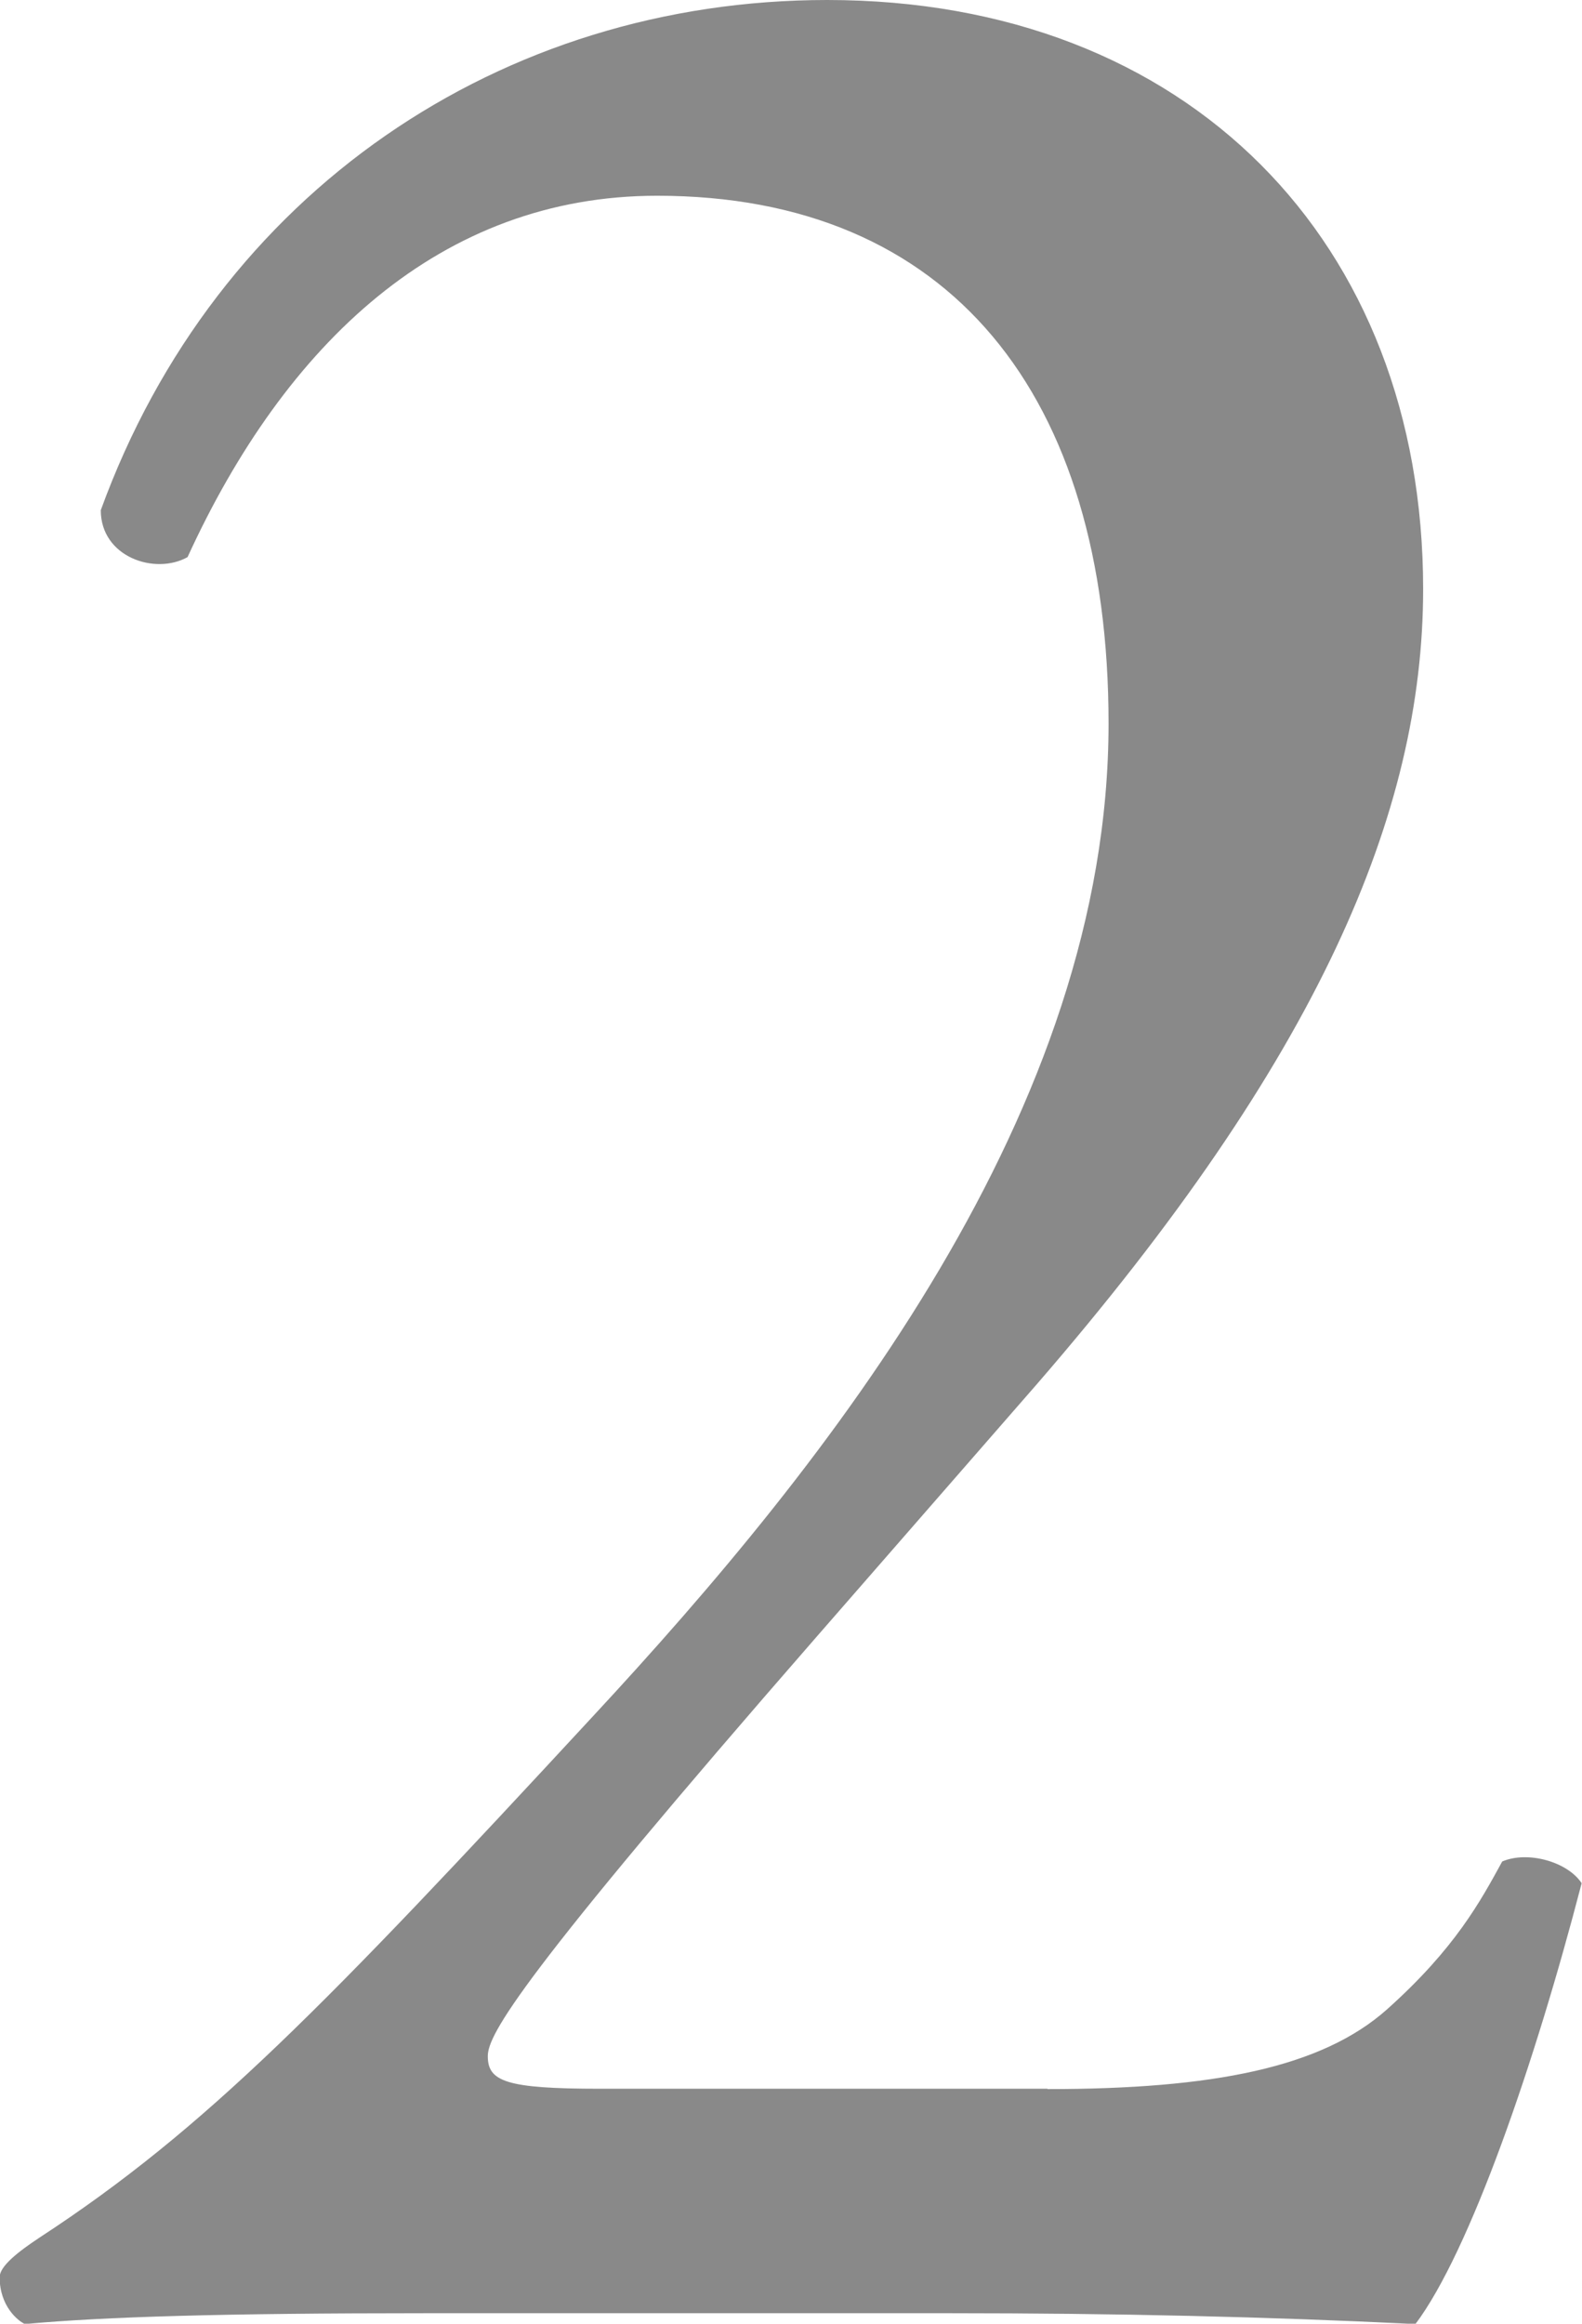
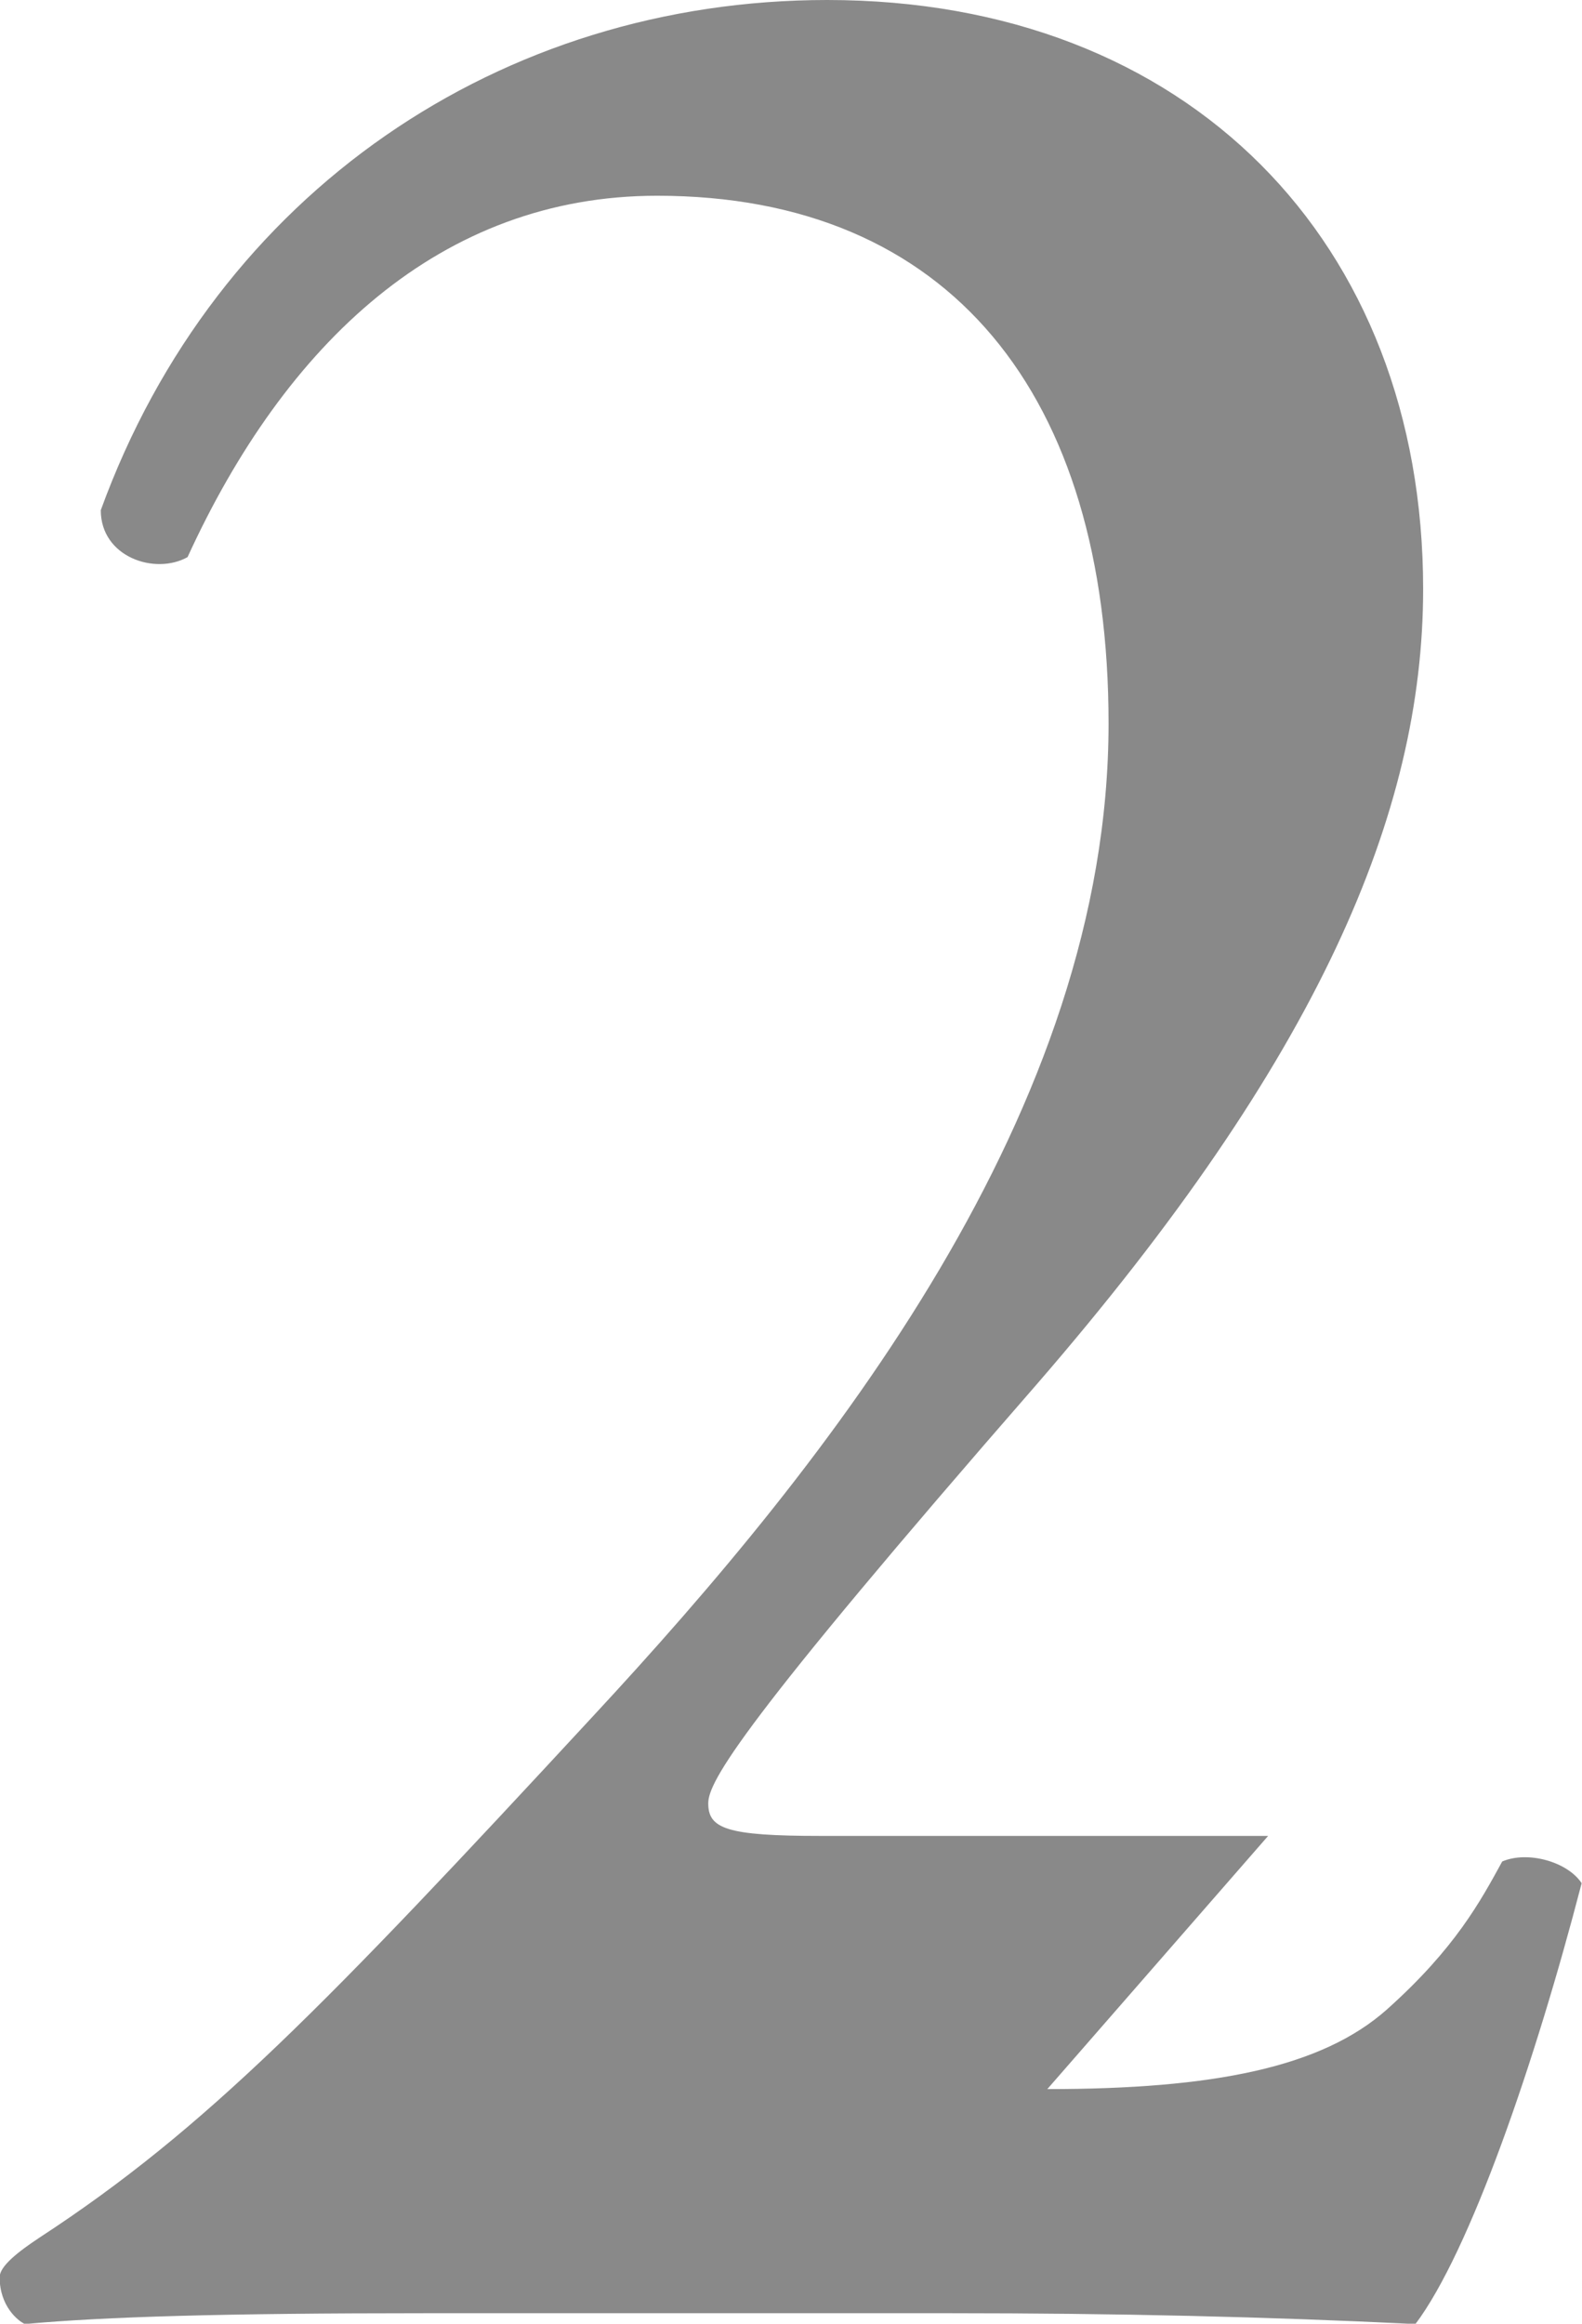
<svg xmlns="http://www.w3.org/2000/svg" id="_レイヤー_2" viewBox="0 0 45.21 66.36">
  <defs>
    <style>.cls-1{fill:#898989;stroke-width:0px;}</style>
  </defs>
  <g id="_レイヤー_1-2">
-     <path class="cls-1" d="m29.93,59.66c4.75,0,7.84-.62,9.7-2.27,1.96-1.75,2.68-3.1,3.3-4.23.72-.31,1.86,0,2.27.62-1.34,5.16-3.2,10.53-4.75,12.59-4.23-.21-8.57-.31-13.31-.31h-14.97c-5.78,0-9.19.1-11.46.31-.21-.1-.72-.52-.72-1.34,0-.31.52-.72,1.14-1.13,4.75-3.1,8.15-6.61,15.79-14.86,6.81-7.33,14.76-17.34,14.76-28.38,0-9.39-4.54-15.07-12.9-15.07-6.19,0-10.63,4.23-13.42,10.32-.93.52-2.48,0-2.48-1.34C6.19,5.47,14.35,0,23.64,0c10.32,0,17.03,6.92,17.03,16.82,0,6.4-2.99,13.42-11.04,22.71l-6.3,7.22c-8.46,9.7-9.39,11.35-9.39,11.97,0,.72.52.93,3.2.93h12.8Z" />
+     <path class="cls-1" d="m29.93,59.66c4.75,0,7.84-.62,9.7-2.27,1.96-1.75,2.68-3.1,3.3-4.23.72-.31,1.86,0,2.27.62-1.34,5.16-3.2,10.53-4.75,12.59-4.23-.21-8.57-.31-13.31-.31h-14.97c-5.78,0-9.19.1-11.46.31-.21-.1-.72-.52-.72-1.34,0-.31.52-.72,1.14-1.13,4.75-3.1,8.15-6.61,15.79-14.86,6.81-7.33,14.76-17.34,14.76-28.38,0-9.39-4.54-15.07-12.9-15.07-6.19,0-10.63,4.23-13.42,10.32-.93.52-2.48,0-2.48-1.34C6.19,5.47,14.35,0,23.64,0c10.32,0,17.03,6.92,17.03,16.82,0,6.4-2.99,13.42-11.04,22.71c-8.46,9.7-9.39,11.35-9.39,11.97,0,.72.52.93,3.2.93h12.8Z" />
  </g>
</svg>